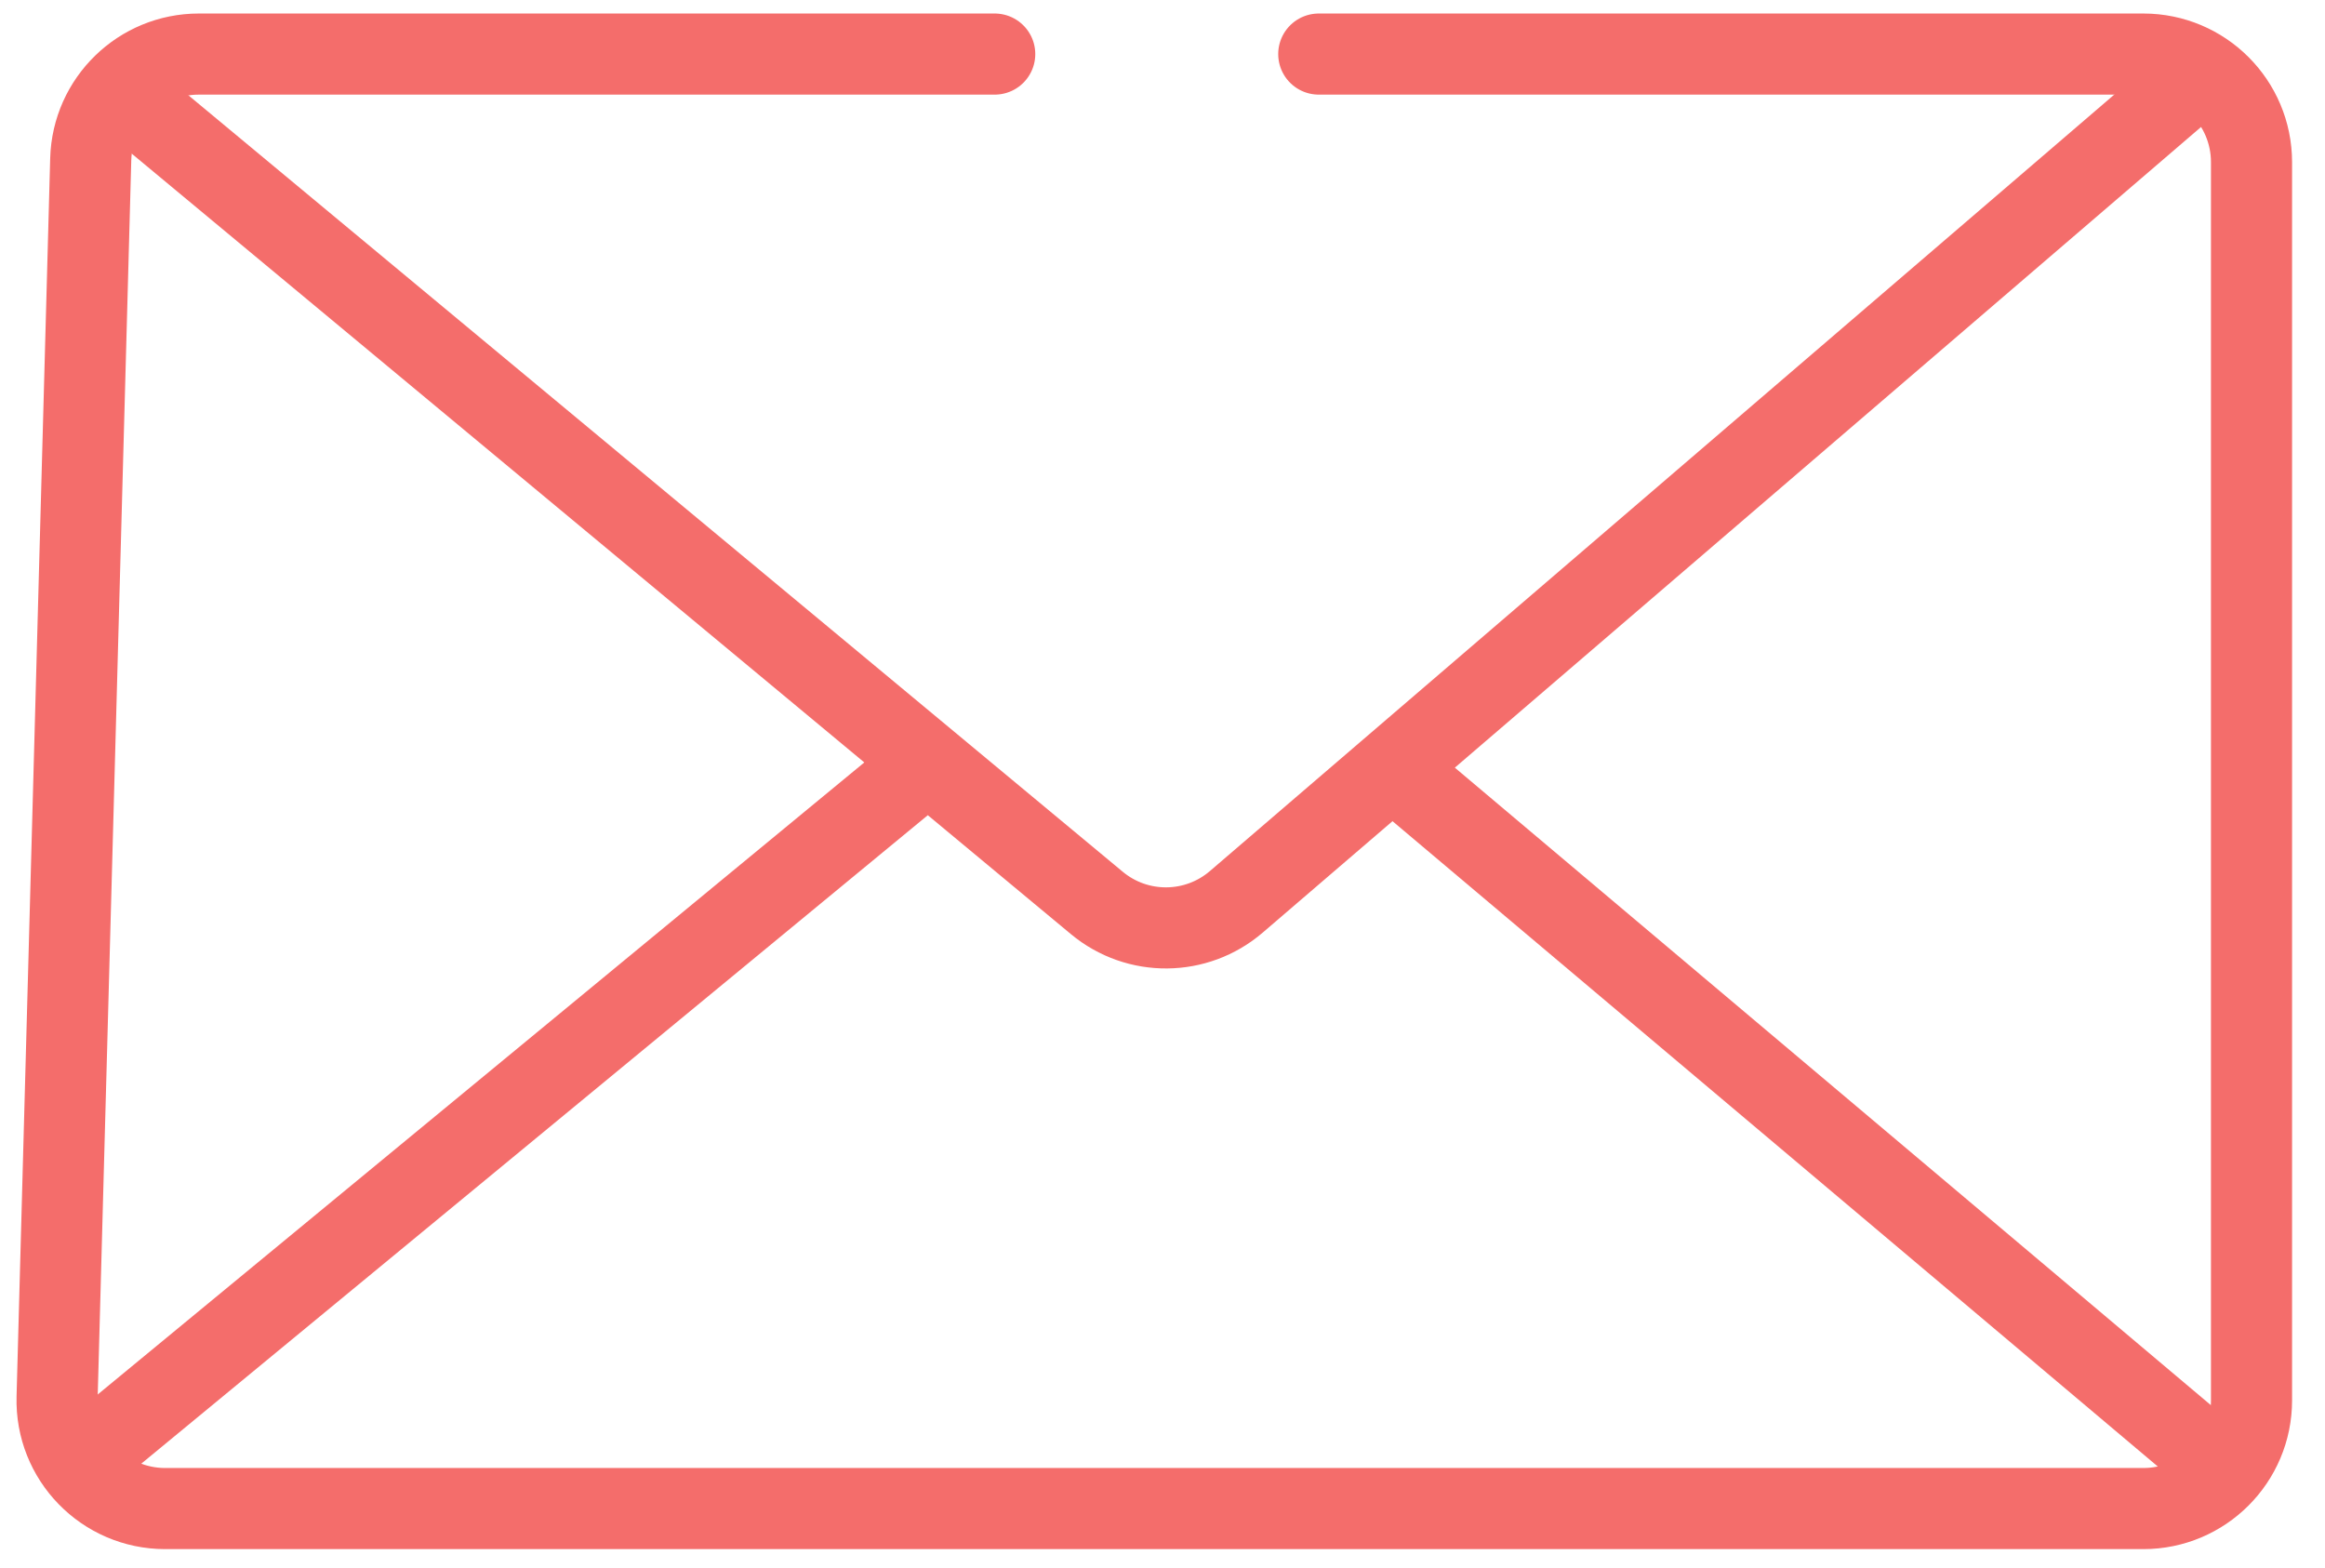
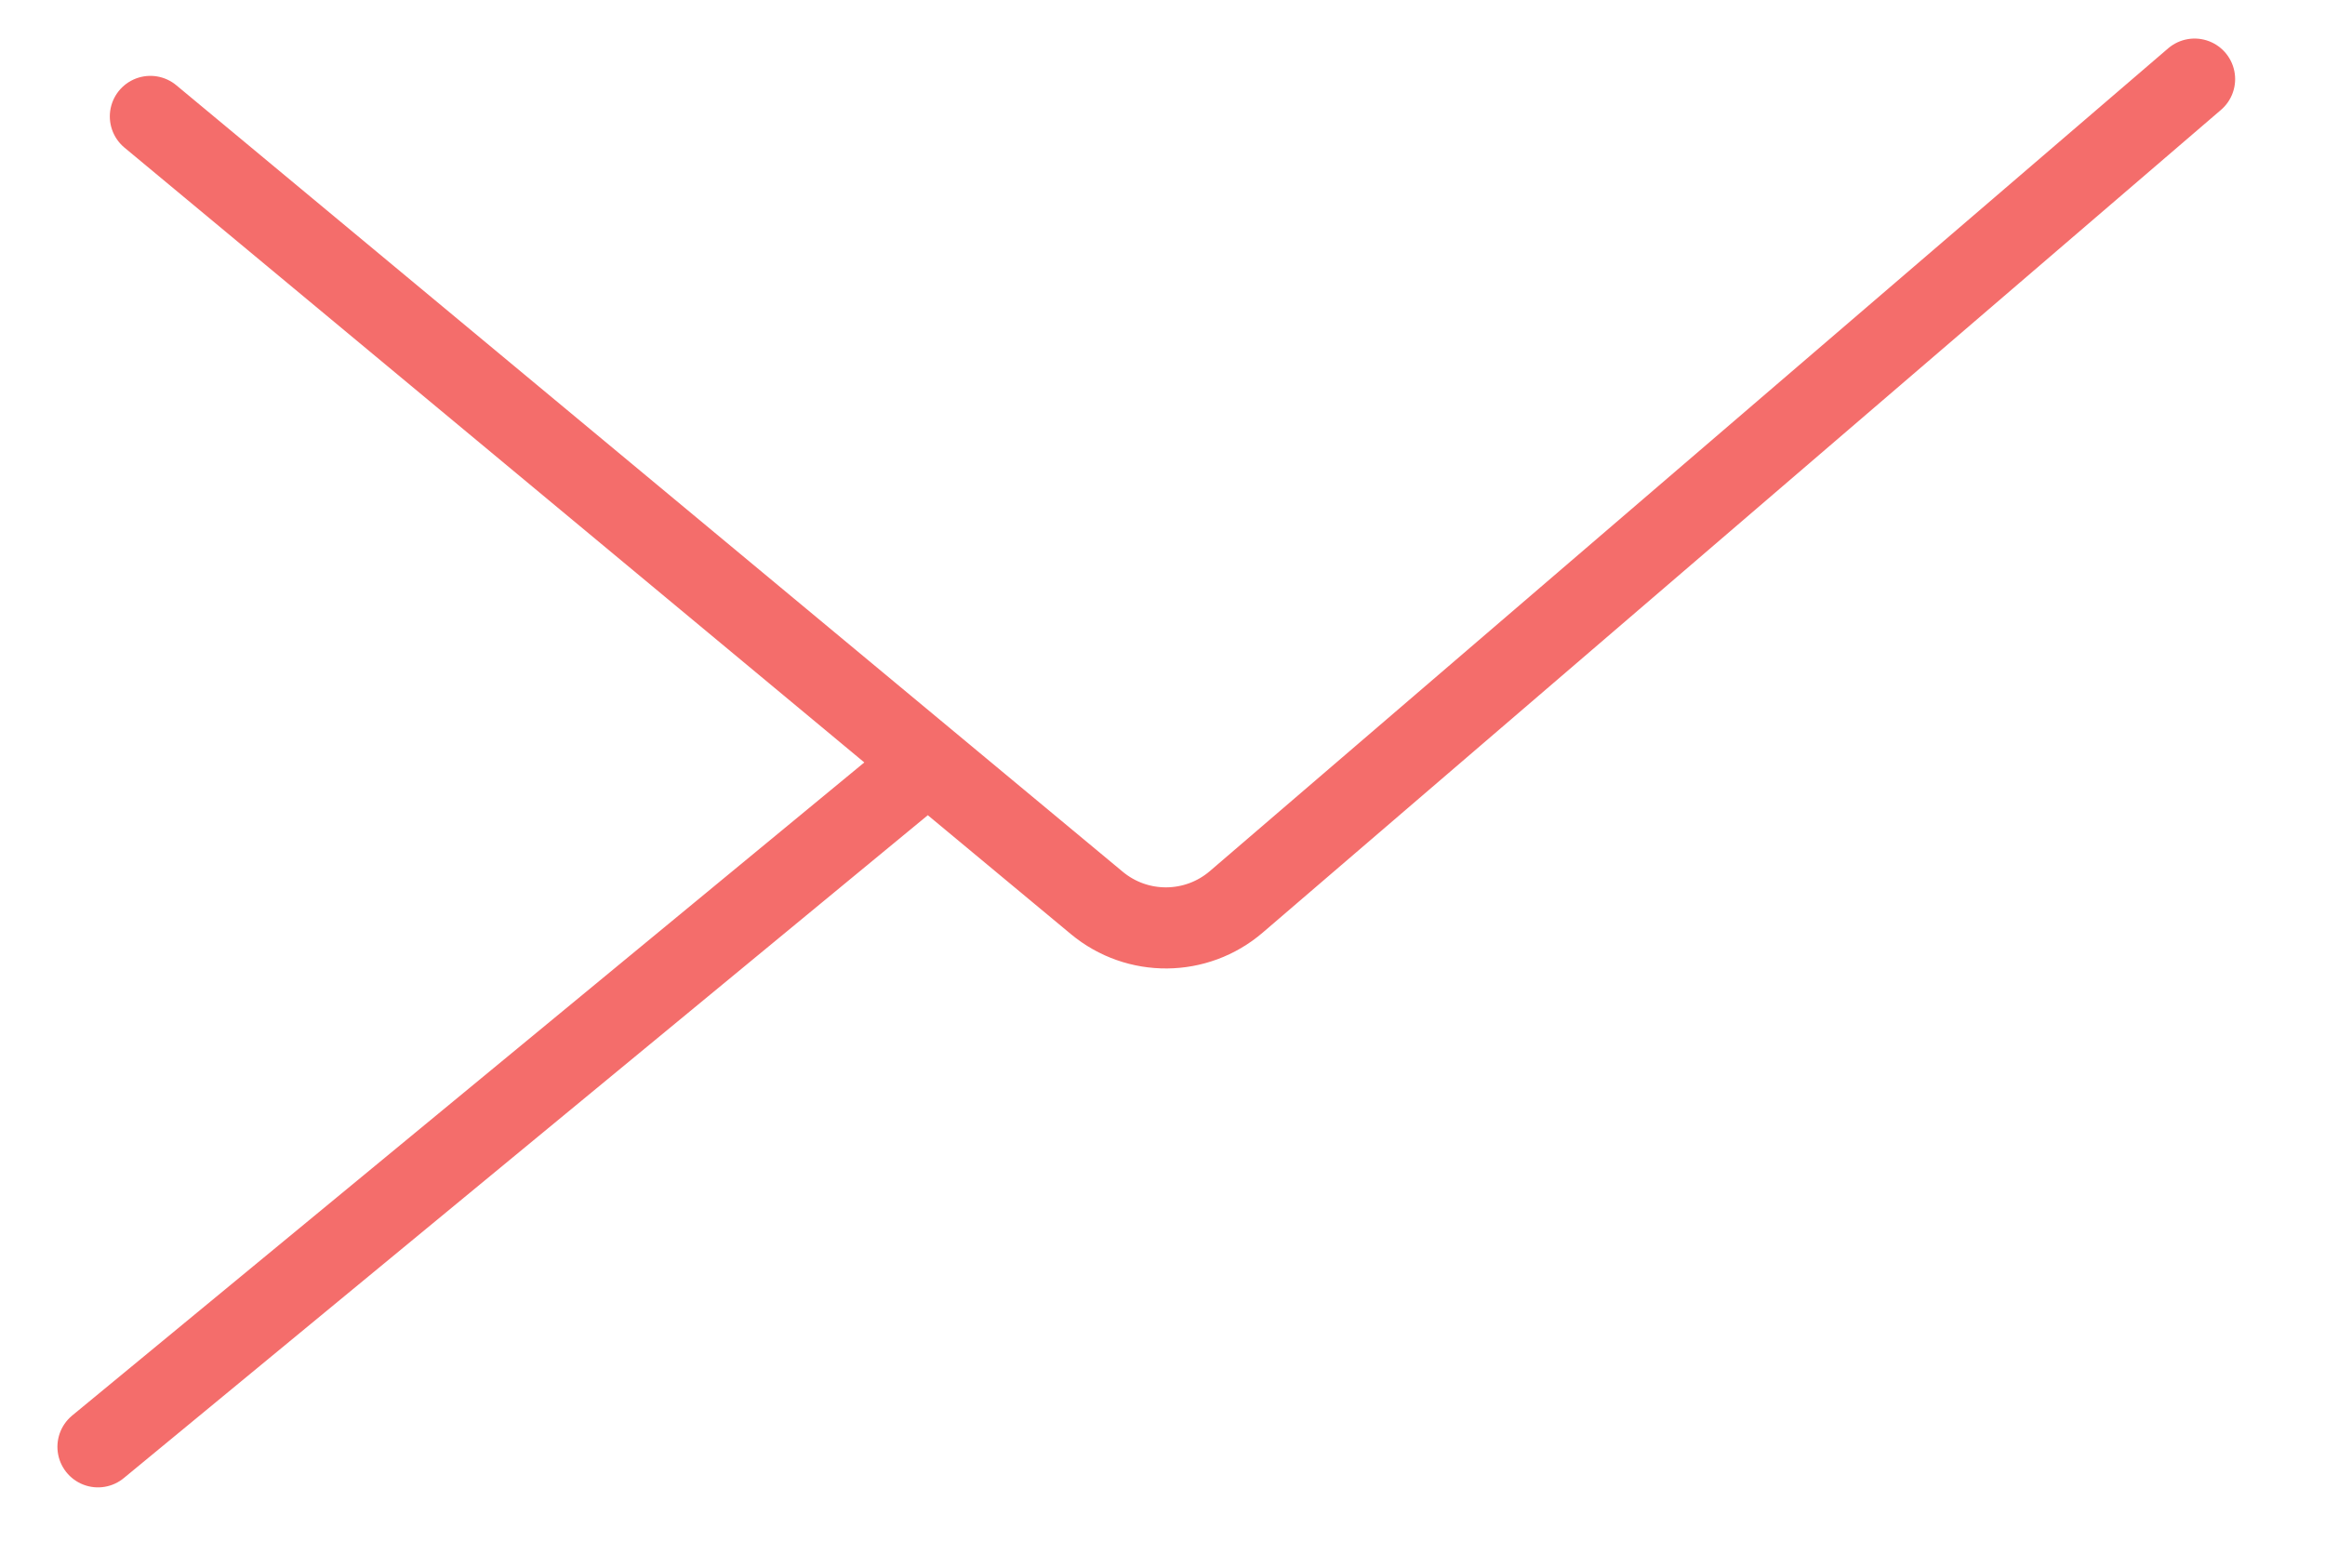
<svg xmlns="http://www.w3.org/2000/svg" width="43" height="29" viewBox="0 0 43 29" fill="none">
-   <path d="M24.39 1H39.641C40.745 1 41.641 1.895 41.641 3V25.9C41.641 27.004 40.745 27.9 39.641 27.9H3.055C1.929 27.9 1.025 26.971 1.056 25.845L1.678 2.946C1.708 1.863 2.594 1 3.677 1H18.397" stroke="url(#paint0_linear_345_4017)" stroke-width="1.5" stroke-linecap="round" />
  <path d="M2.781 2.153L20.285 16.699C21.035 17.323 22.126 17.314 22.866 16.678L40.588 1.463M16.72 14.467L1.812 26.758" stroke="url(#paint1_linear_345_4017)" stroke-width="1.5" stroke-linecap="round" />
-   <path d="M26.158 14.547L40.828 26.917" stroke="url(#paint2_linear_345_4017)" stroke-width="1.5" stroke-linecap="round" />
  <defs>
    <linearGradient id="paint0_linear_345_4017" x1="14.993" y1="4.705" x2="42.762" y2="20.403" gradientUnits="userSpaceOnUse">
      <stop offset="1" stop-color="#F46D6B" />
    </linearGradient>
    <linearGradient id="paint1_linear_345_4017" x1="15.163" y1="4.947" x2="41.47" y2="20.036" gradientUnits="userSpaceOnUse">
      <stop offset="1" stop-color="#F46D6B" />
    </linearGradient>
    <linearGradient id="paint2_linear_345_4017" x1="31.209" y1="16.251" x2="42.26" y2="21.154" gradientUnits="userSpaceOnUse">
      <stop offset="1" stop-color="#F46D6B" />
    </linearGradient>
  </defs>
</svg>